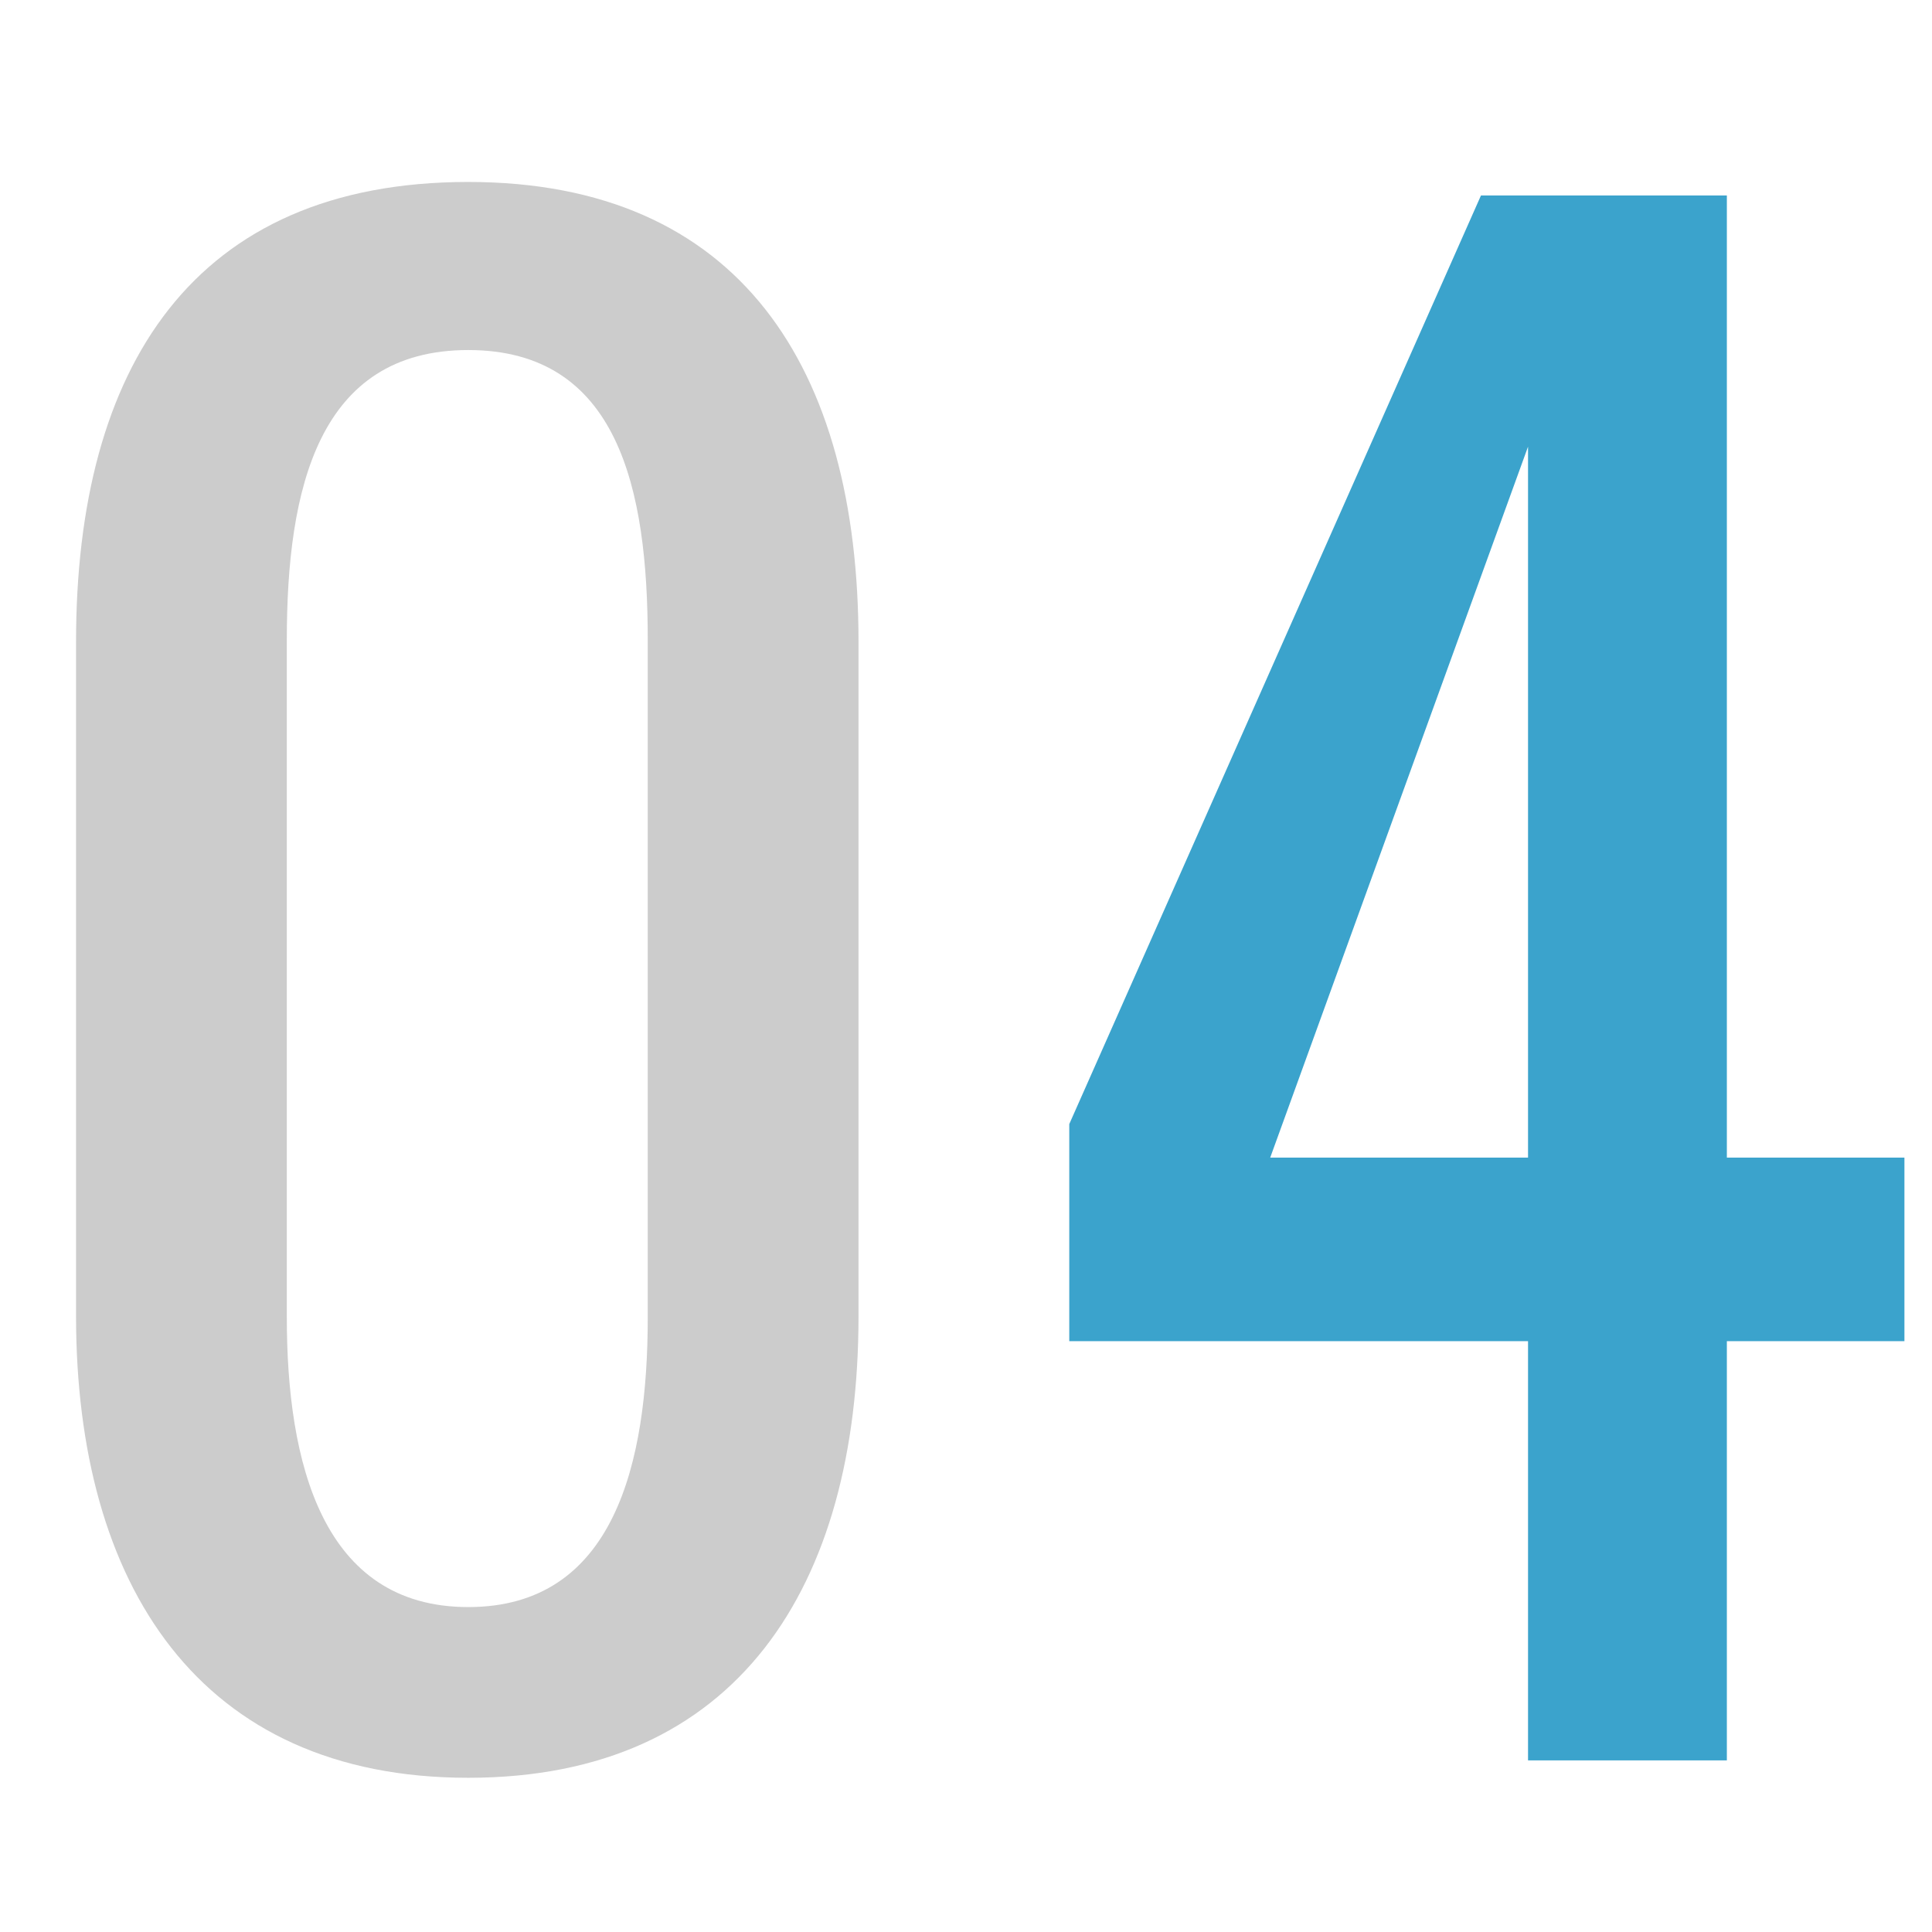
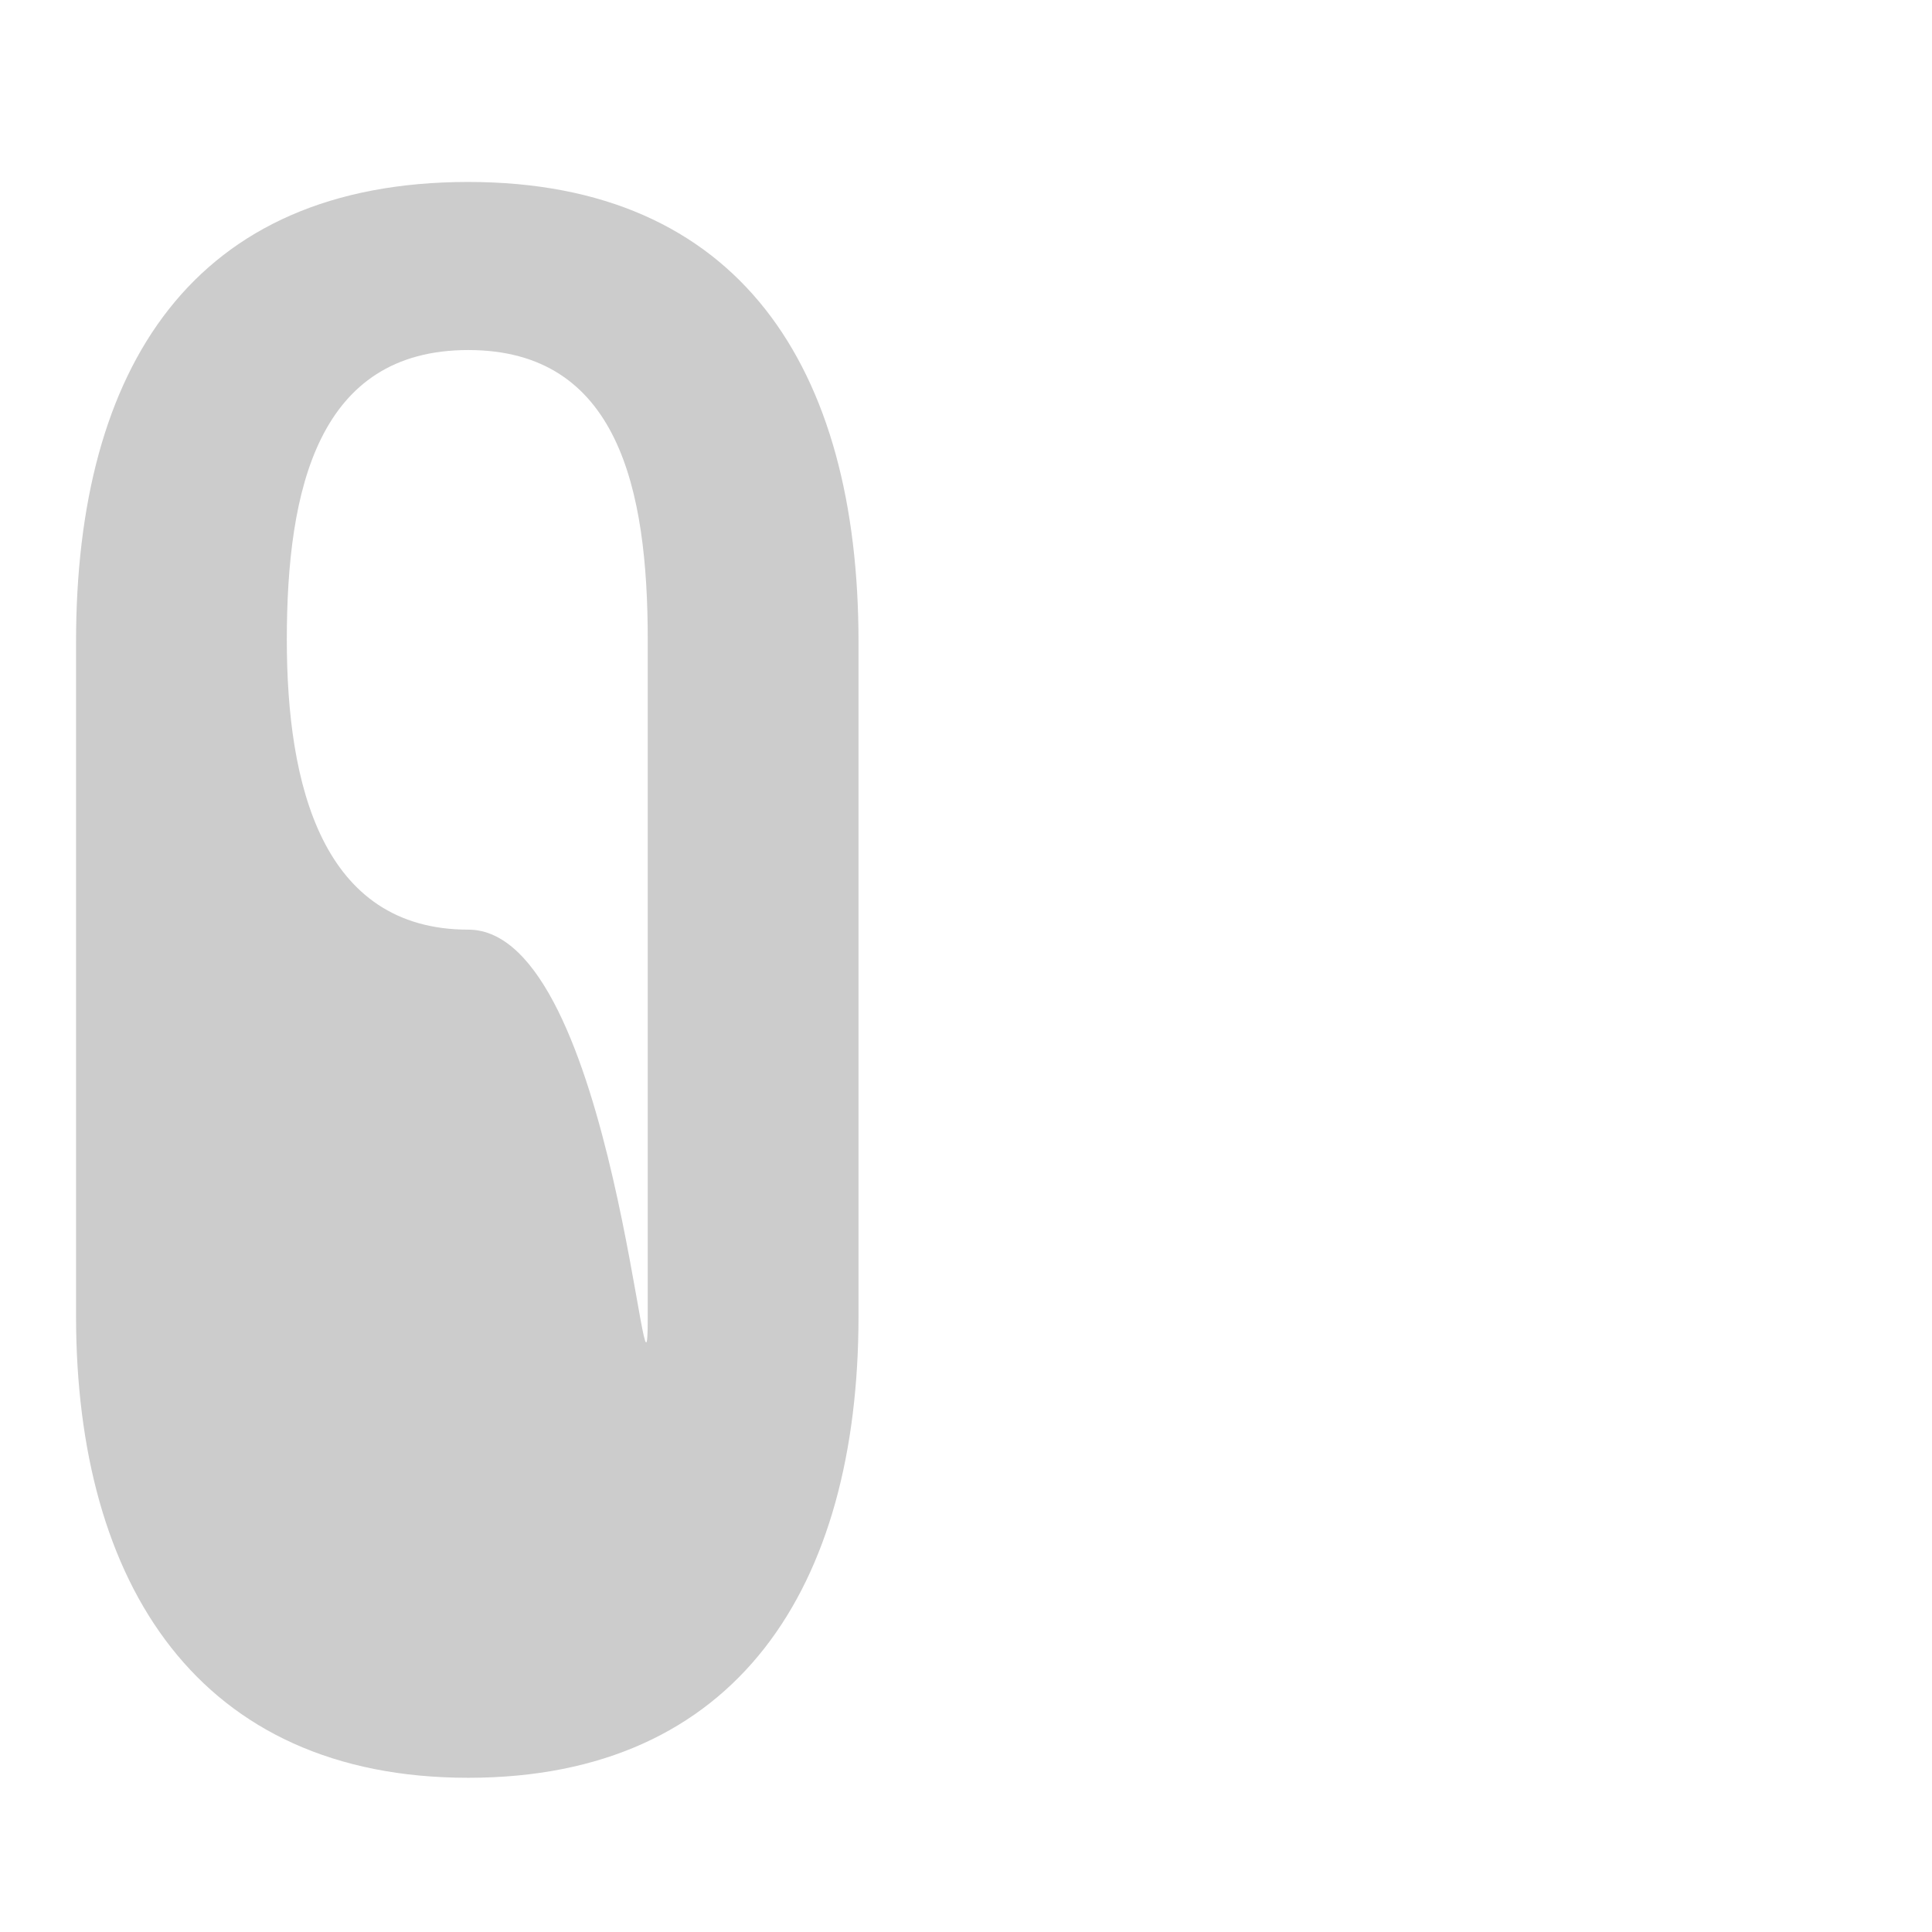
<svg xmlns="http://www.w3.org/2000/svg" viewBox="0 0 110 110">
  <defs>
    <style>.cls-1{fill:none;}.cls-2{fill:#ccc;}.cls-3{fill:#3ba3cc;}</style>
  </defs>
  <title>point04</title>
  <g id="レイヤー_2" data-name="レイヤー 2">
    <g id="contents">
      <rect class="cls-1" width="110" height="110" />
-       <path class="cls-2" d="M4.33,74.93V36.54c0-15.62,6.67-26.18,22.33-26.18,15.44,0,22.22,10.56,22.22,26.18V74.93c0,15.4-6.89,26.29-22.22,26.29S4.33,90.22,4.33,74.93ZM36.88,75V36.43c0-8.58-1.67-16.5-10.22-16.5s-10.33,7.92-10.33,16.5V75c0,8.25,2,16.5,10.33,16.5S36.88,83.29,36.88,75Z" />
-       <path class="cls-3" d="M87,76.36H60.88V64L84.32,11.13h14V65.91h10.11V76.36H98.32v23.87H87Zm0-10.45V25.43L72.32,65.91Z" />
+       <path class="cls-2" d="M4.33,74.93V36.54c0-15.62,6.67-26.18,22.33-26.18,15.44,0,22.22,10.56,22.22,26.18V74.93c0,15.4-6.89,26.29-22.22,26.29S4.33,90.22,4.33,74.93ZM36.88,75V36.43c0-8.58-1.67-16.5-10.22-16.5s-10.33,7.92-10.33,16.5c0,8.25,2,16.5,10.33,16.5S36.88,83.29,36.88,75Z" />
    </g>
  </g>
</svg>